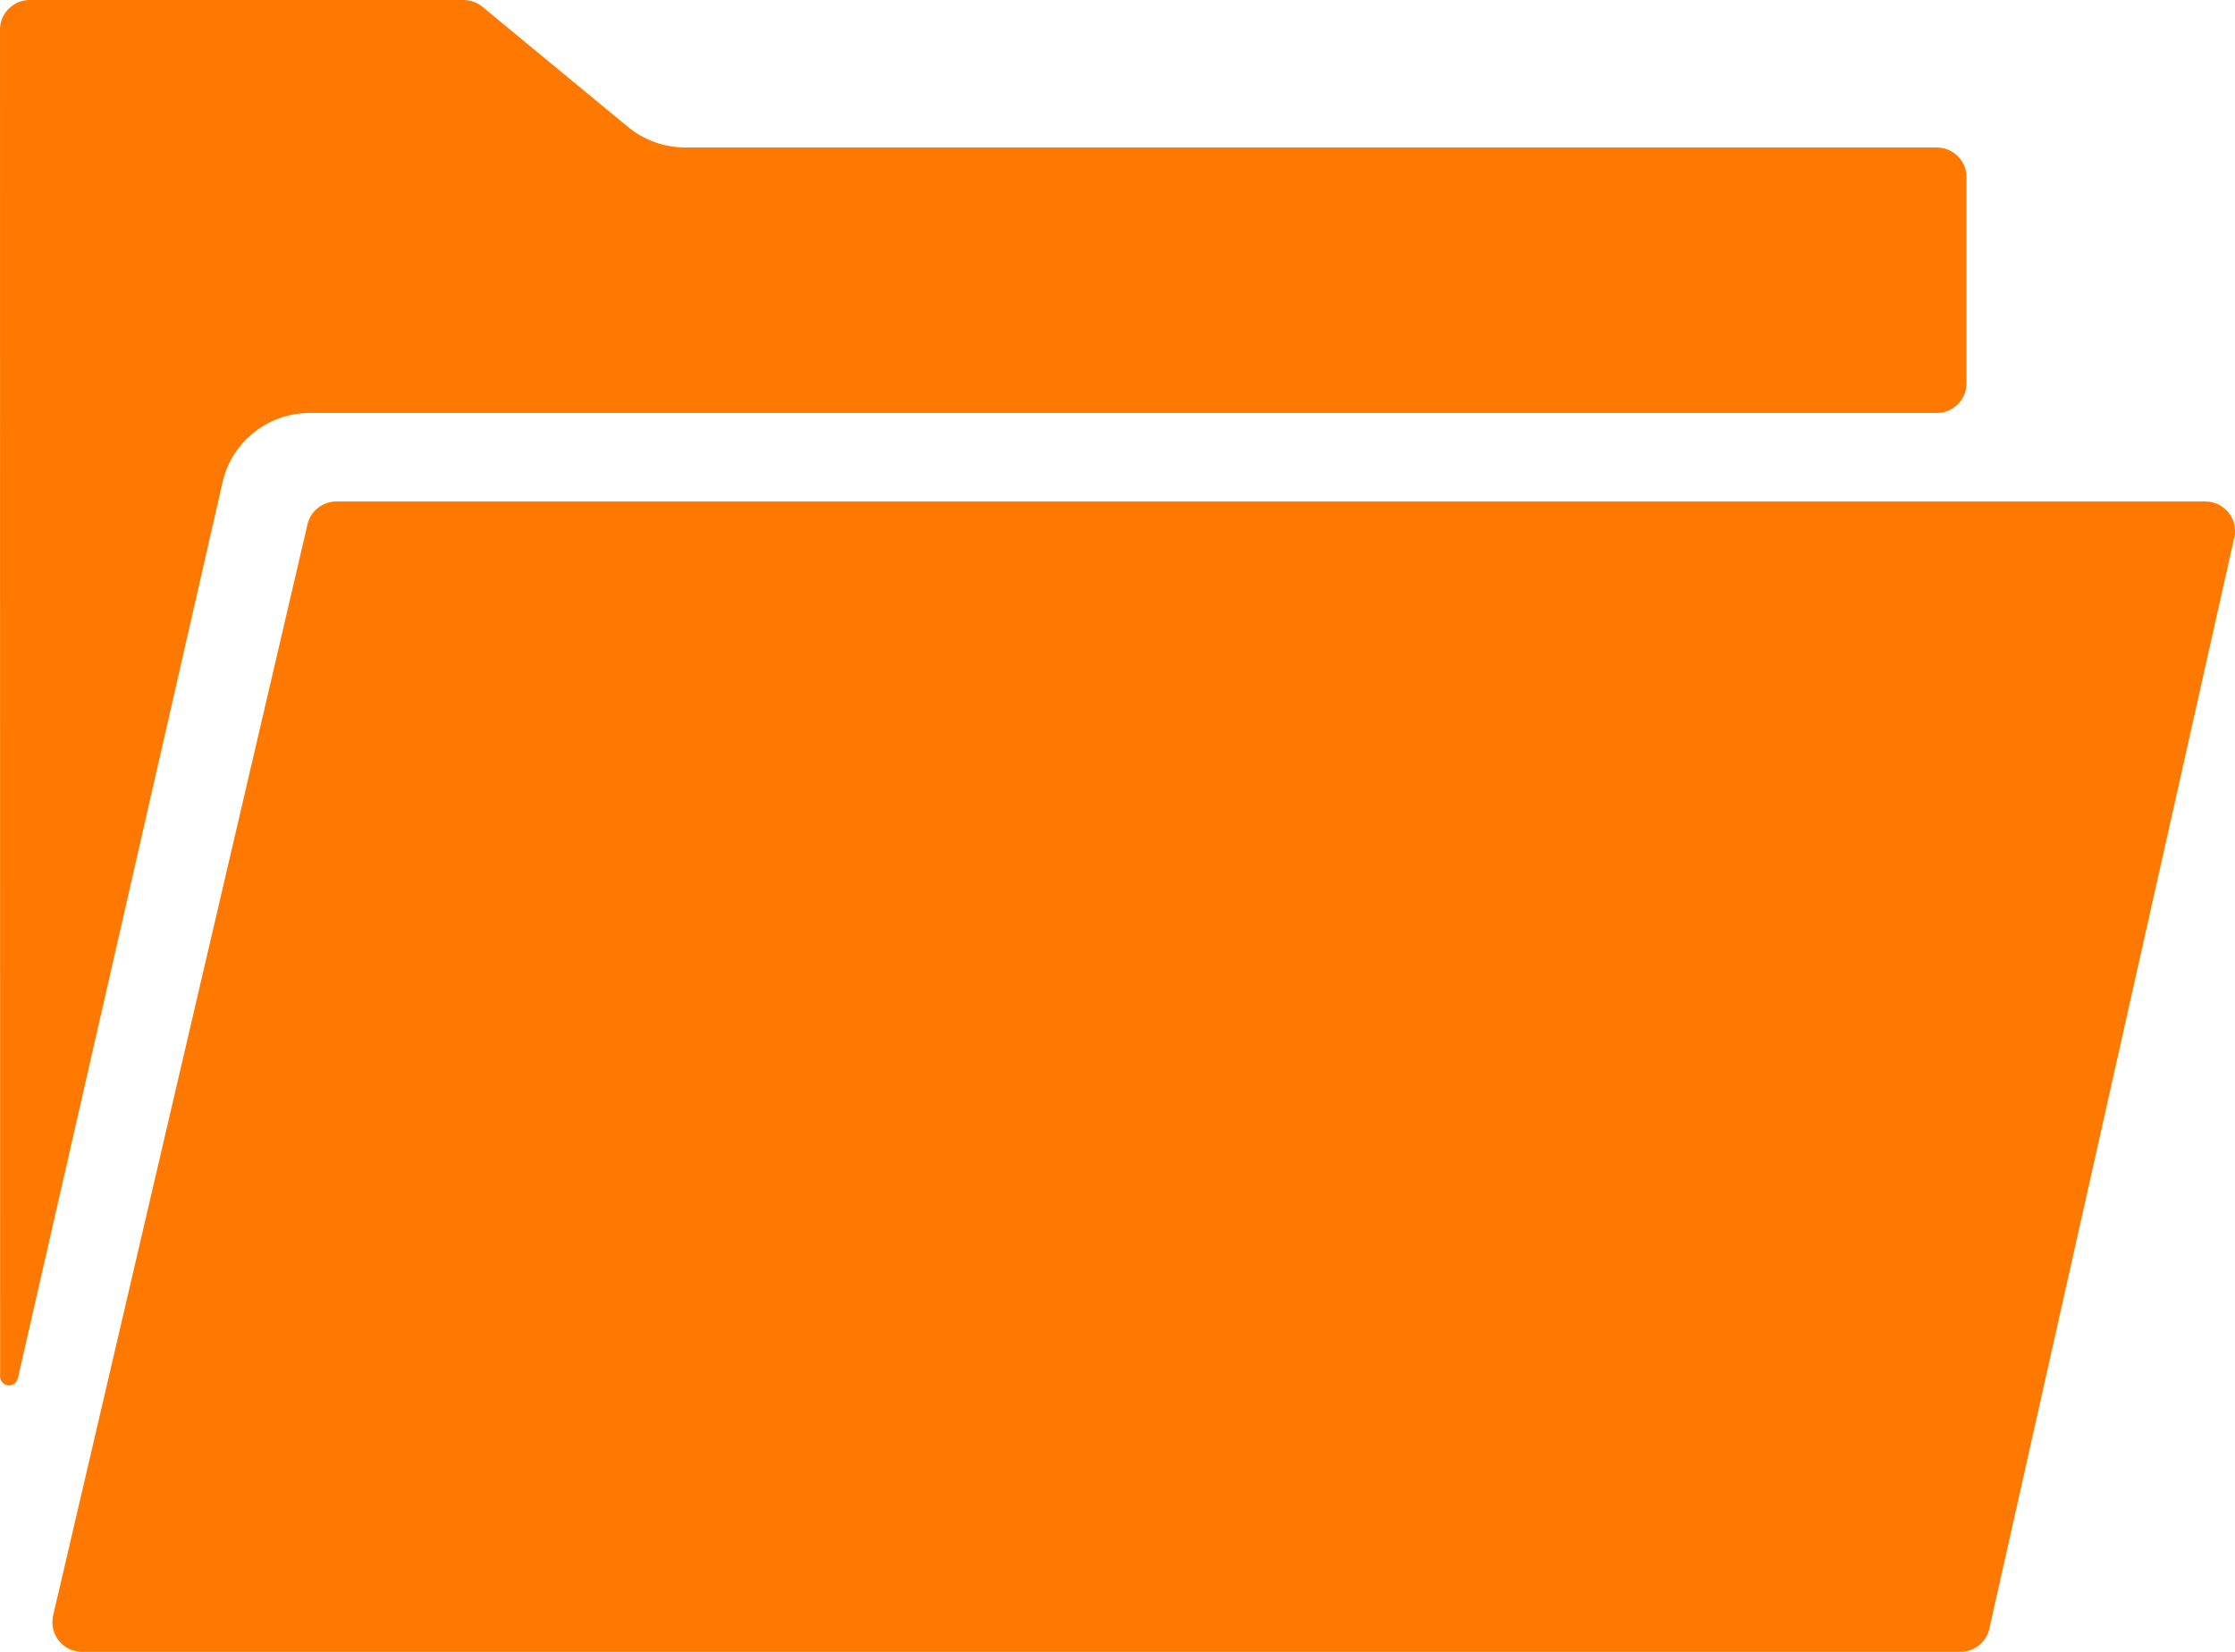
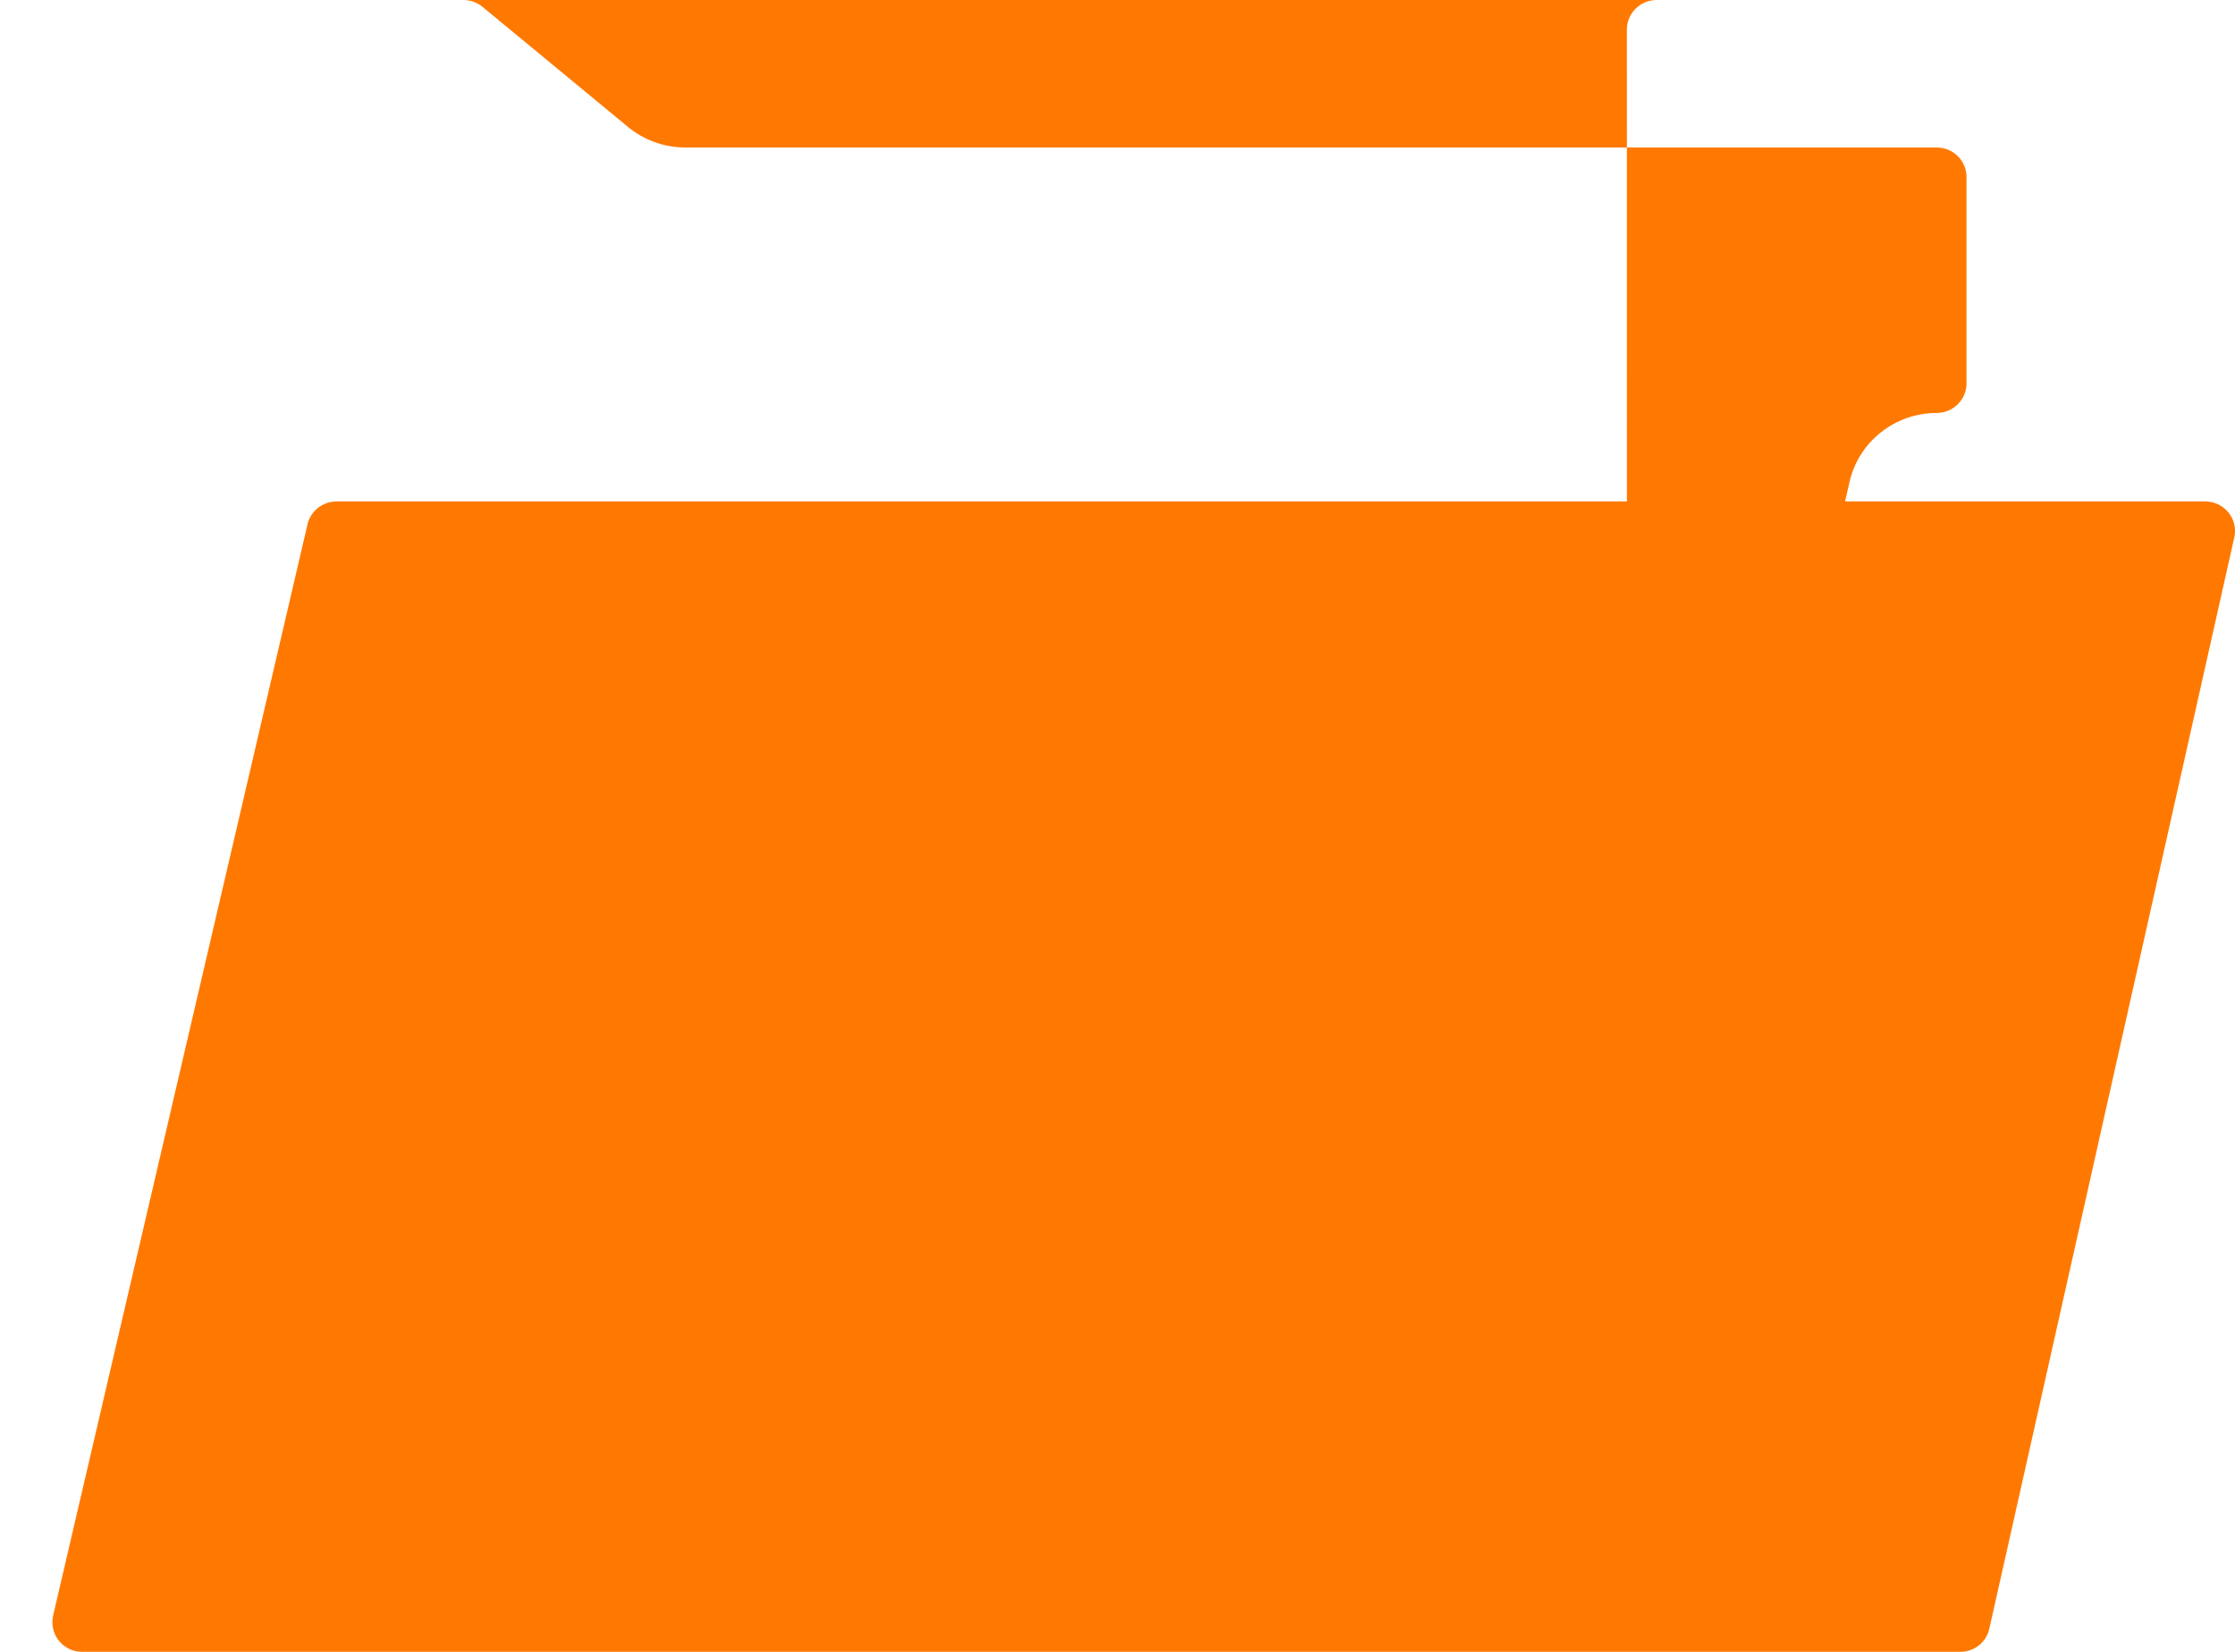
<svg xmlns="http://www.w3.org/2000/svg" height="85" viewBox="0 0 115 85" width="115">
-   <path d="m114.964 27.654-12.606 56.16c-.156.694-.773 1.186-1.491 1.186h-96.638c-.85 0-1.533-.682-1.533-1.518 0-.113.012-.231.036-.344l13.091-56.16c.162-.688.779-1.174 1.497-1.174h96.148c.85 0 1.533.682 1.533 1.518 0 .113-.012.219-.036.332zm-113.43-27.654h22.308c.359 0 .707.125.982.35l7.492 6.184c.826.682 1.869 1.055 2.946 1.055h64.39c.844 0 1.533.682 1.533 1.518v10.625c0 .836-.689 1.518-1.533 1.518h-83.71c-2.15 0-4.012 1.476-4.486 3.551l-10.54 46.135c-.06.243-.305.397-.551.344-.21-.047-.359-.231-.359-.445l-.006-69.317c0-.836.689-1.518 1.533-1.518z" fill="#ff7900" />
+   <path d="m114.964 27.654-12.606 56.16c-.156.694-.773 1.186-1.491 1.186h-96.638c-.85 0-1.533-.682-1.533-1.518 0-.113.012-.231.036-.344l13.091-56.16c.162-.688.779-1.174 1.497-1.174h96.148c.85 0 1.533.682 1.533 1.518 0 .113-.012.219-.036.332zm-113.43-27.654h22.308c.359 0 .707.125.982.35l7.492 6.184c.826.682 1.869 1.055 2.946 1.055h64.39c.844 0 1.533.682 1.533 1.518v10.625c0 .836-.689 1.518-1.533 1.518c-2.15 0-4.012 1.476-4.486 3.551l-10.54 46.135c-.06.243-.305.397-.551.344-.21-.047-.359-.231-.359-.445l-.006-69.317c0-.836.689-1.518 1.533-1.518z" fill="#ff7900" />
</svg>